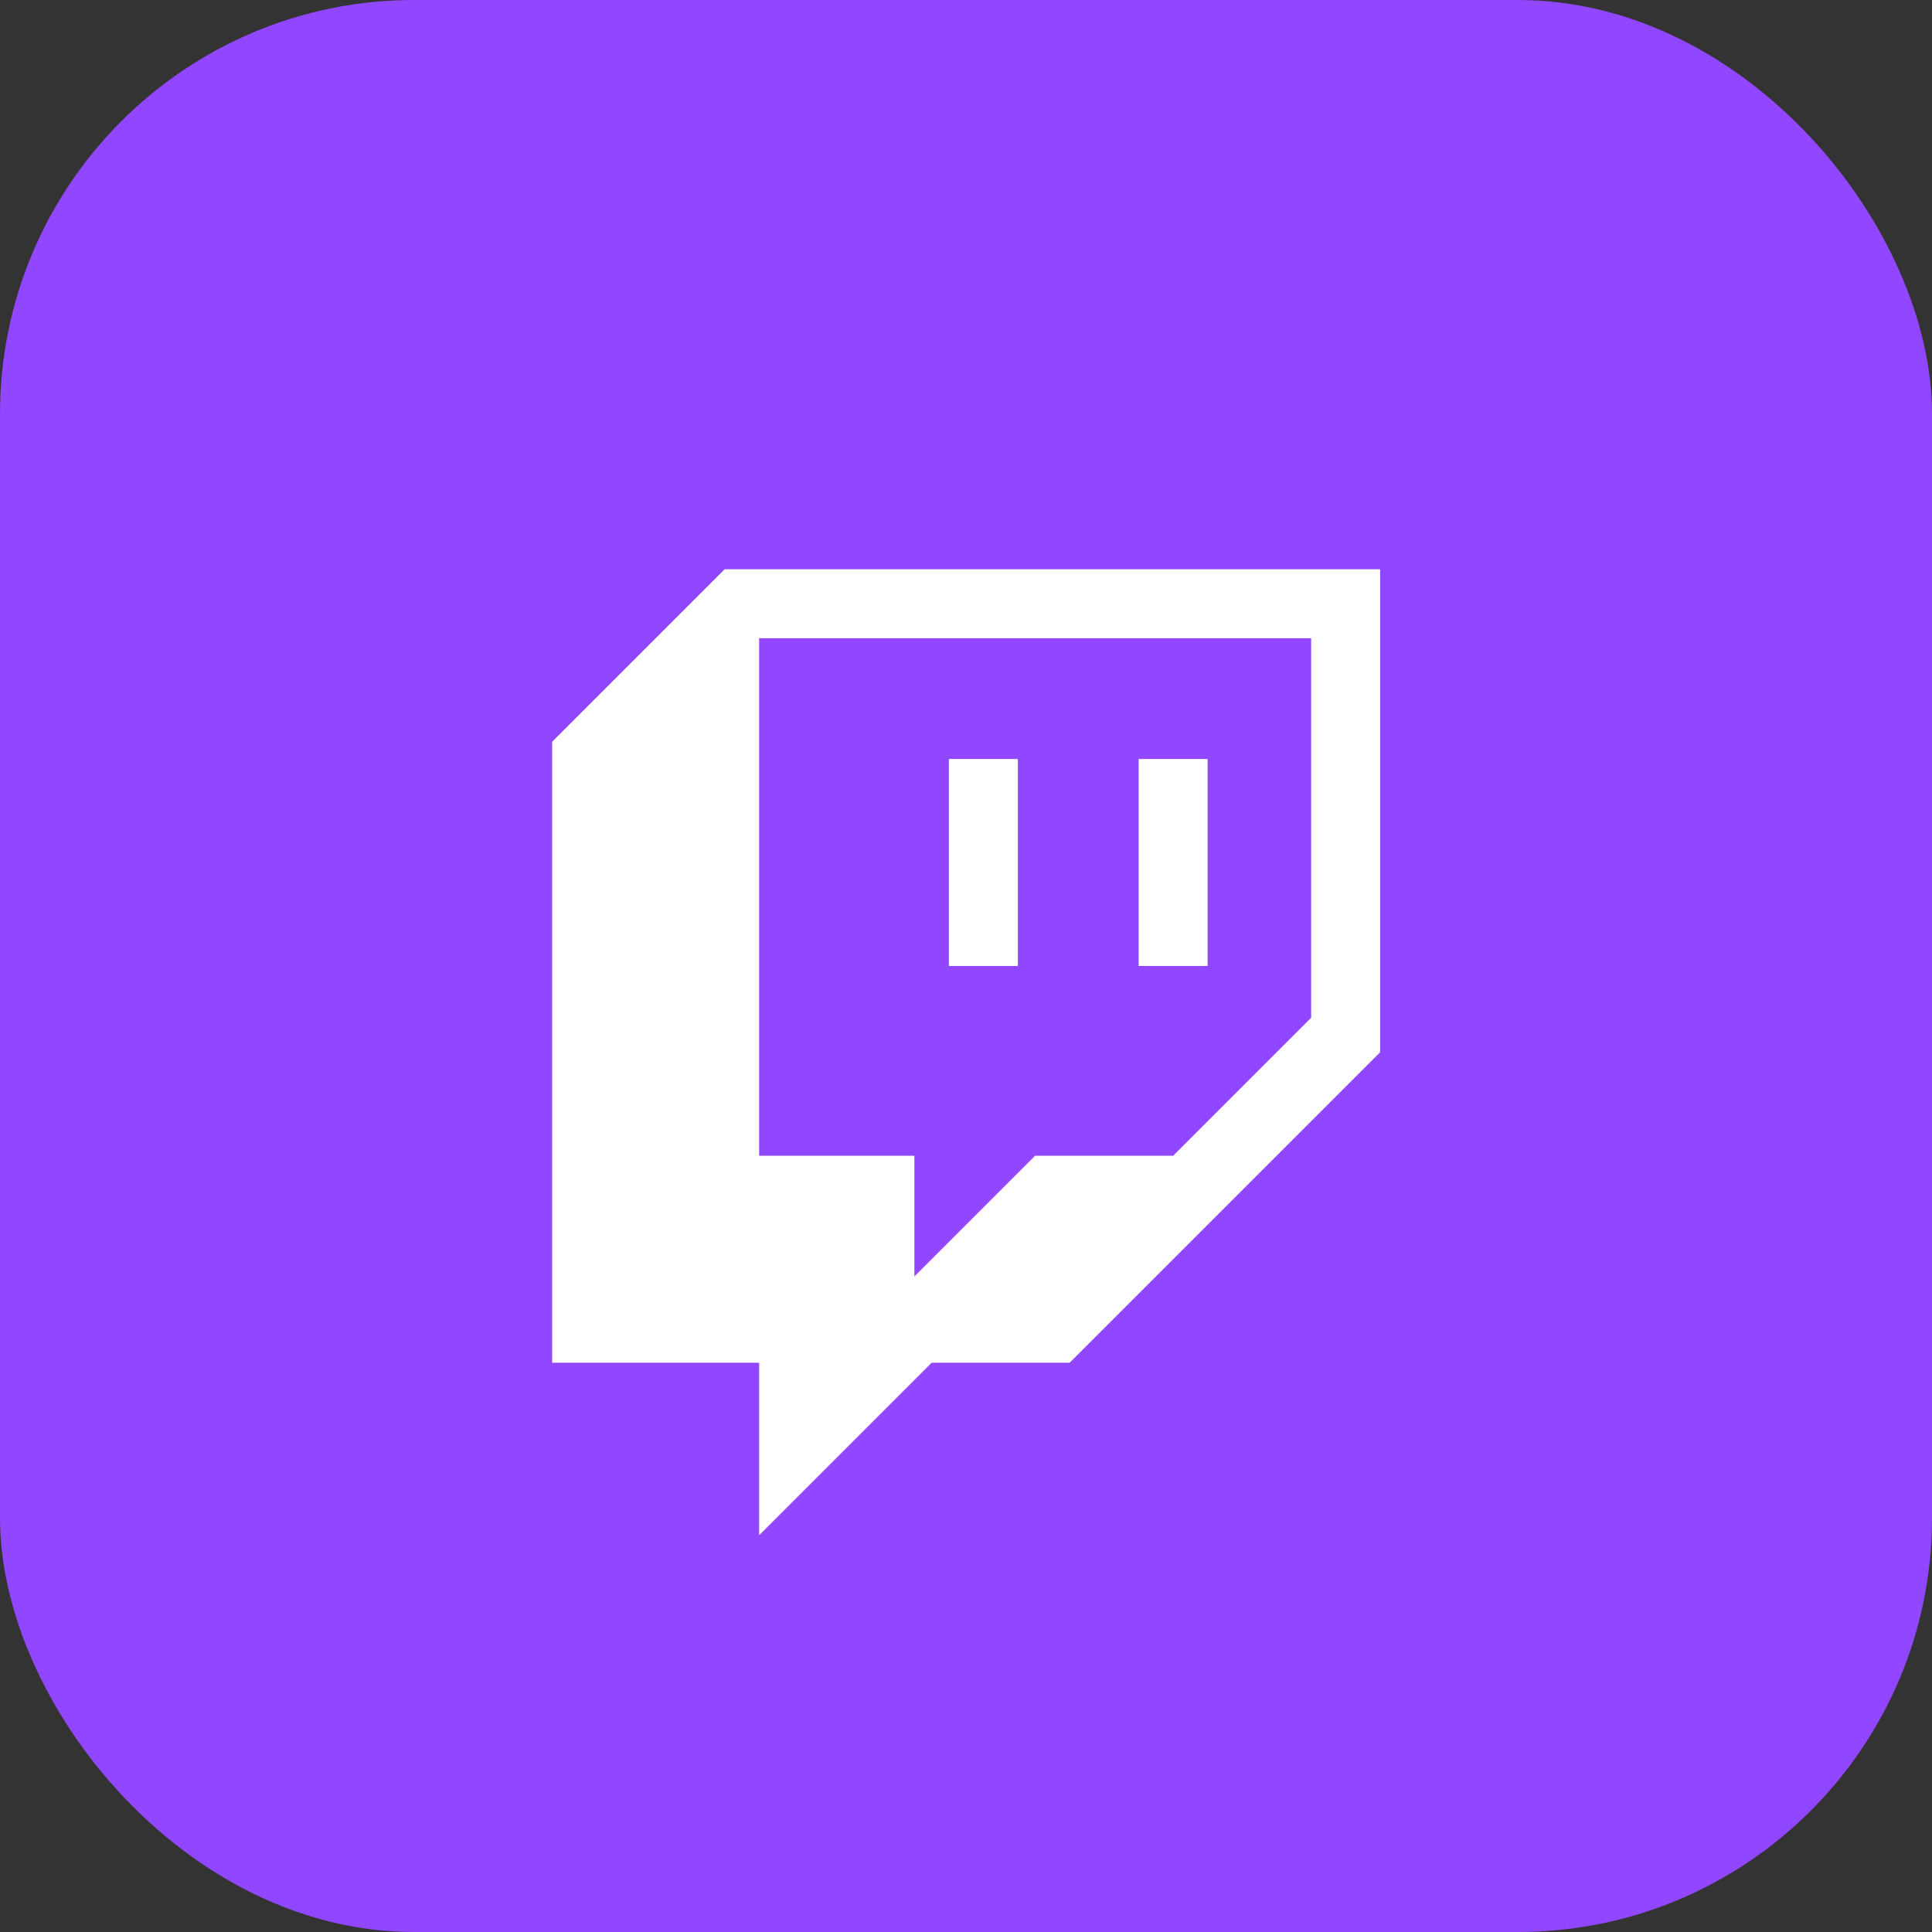
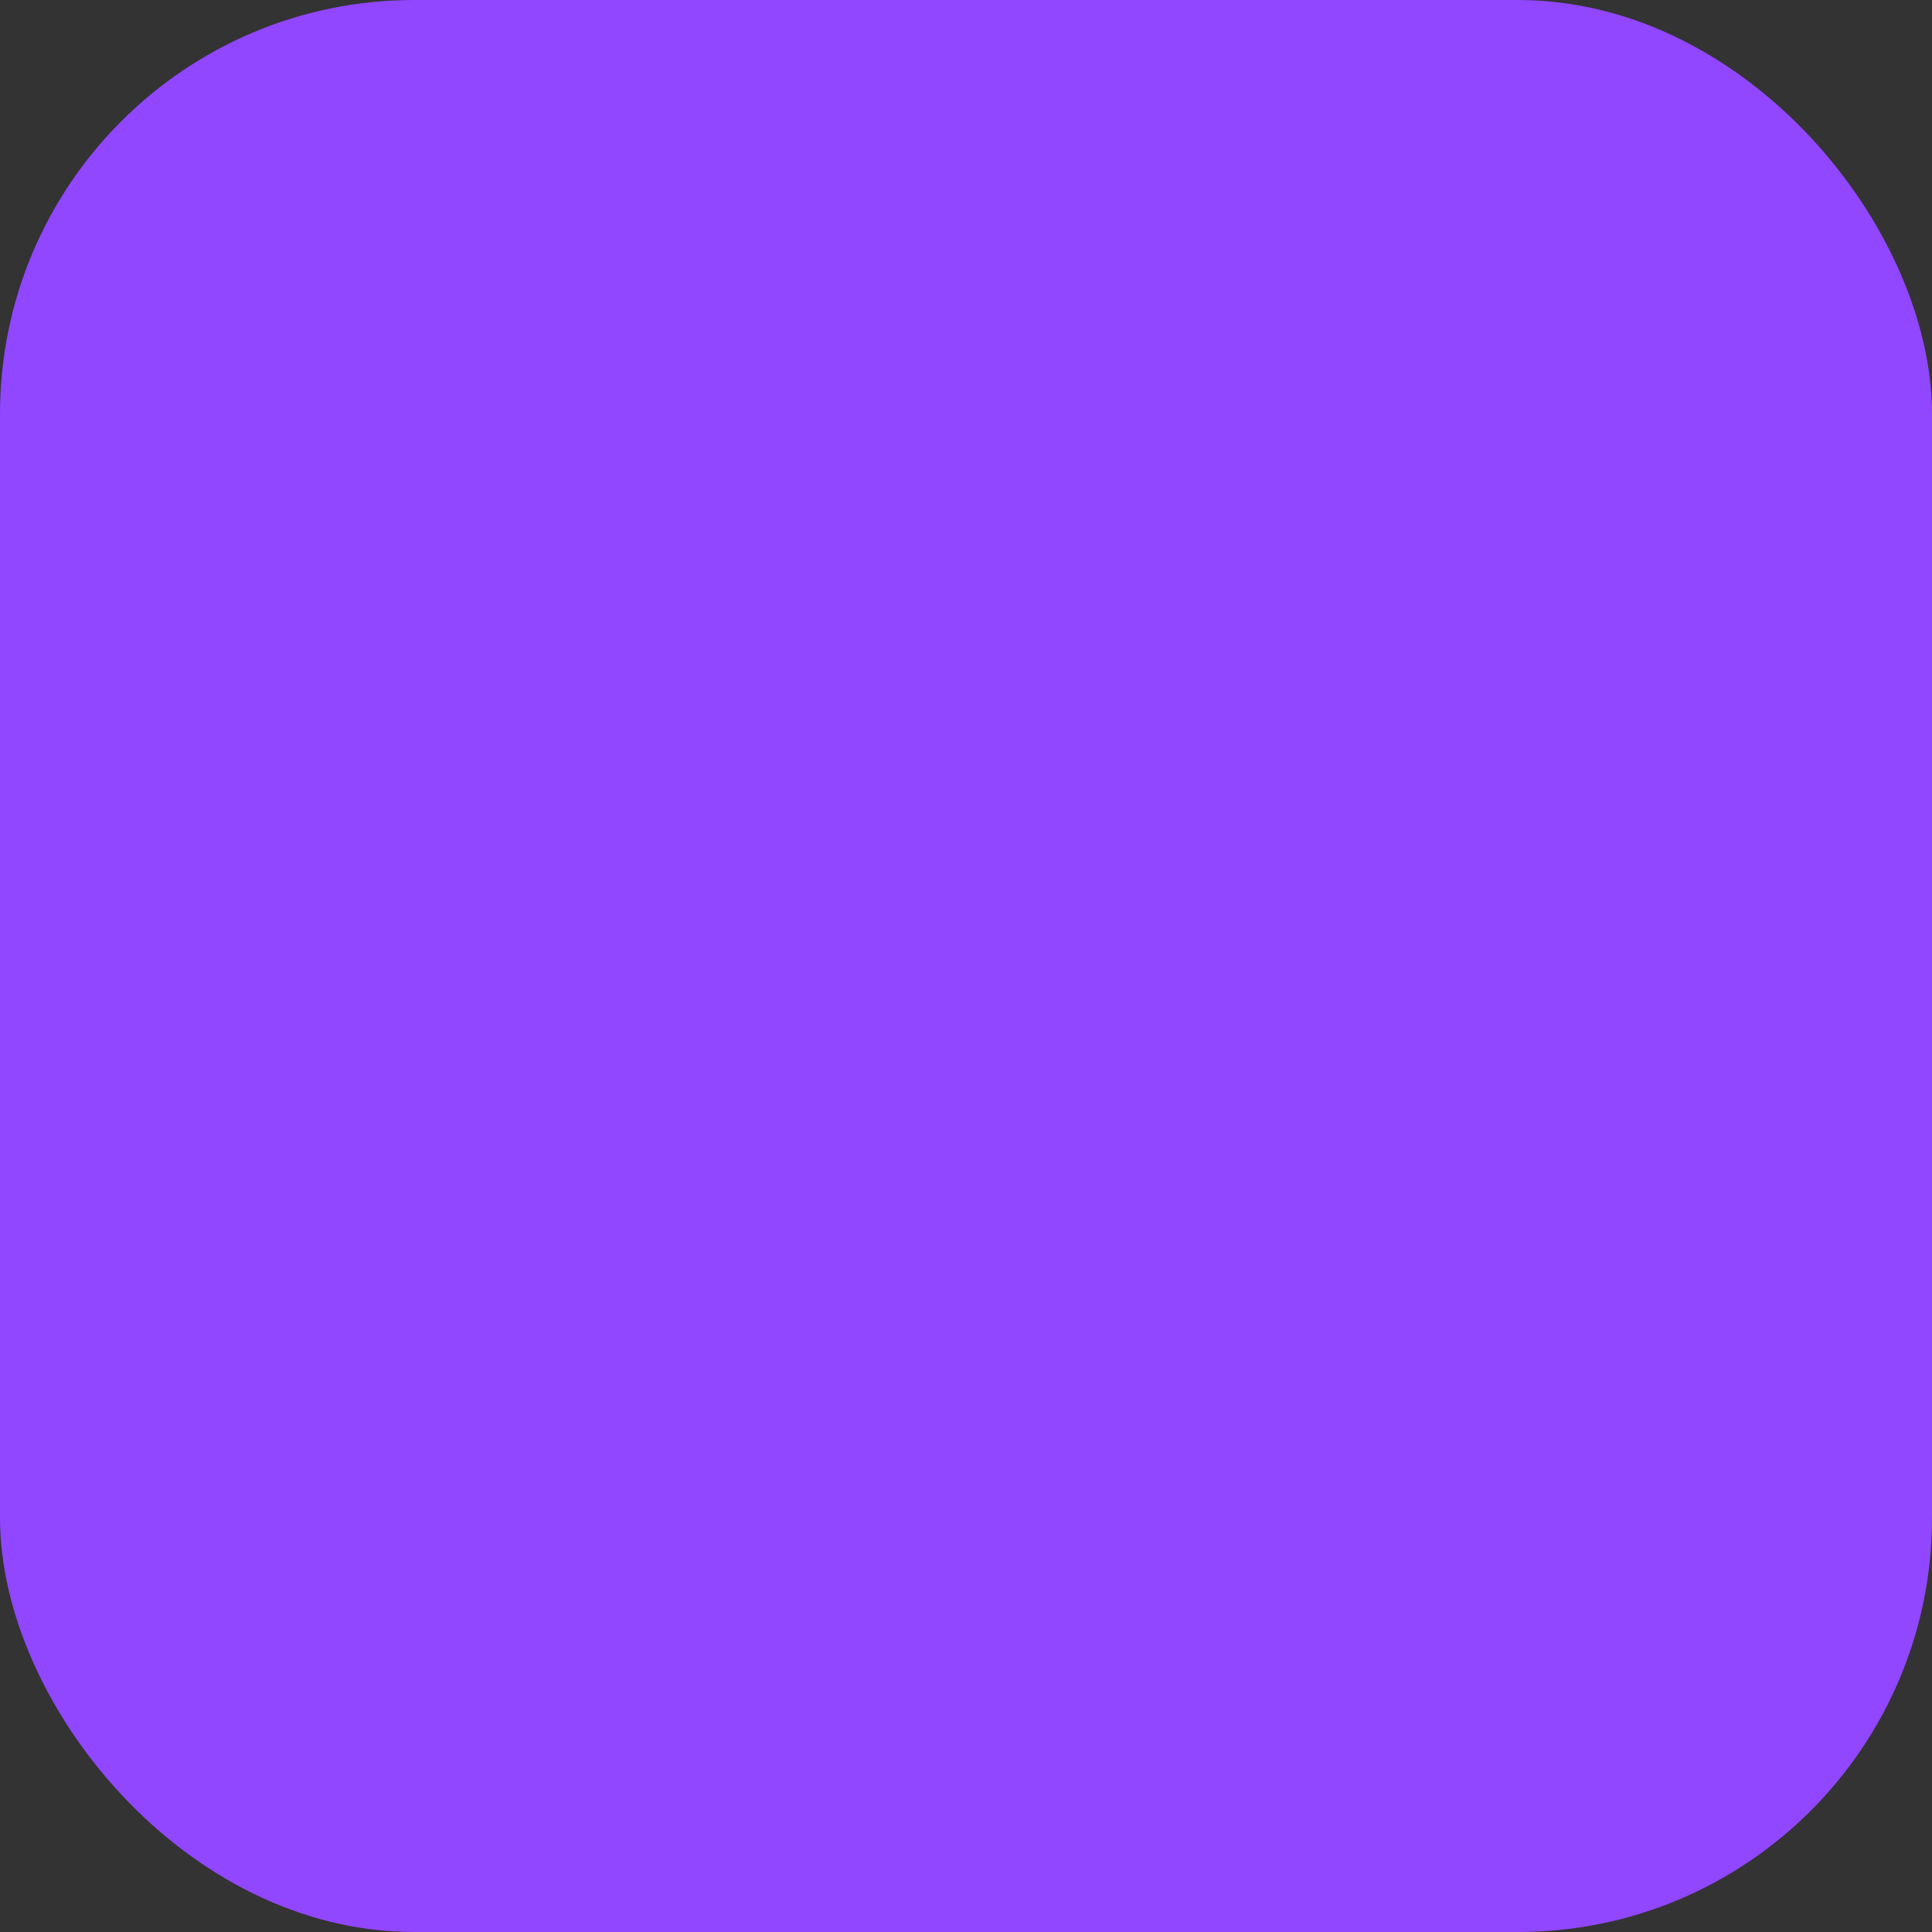
<svg xmlns="http://www.w3.org/2000/svg" width="28" height="28" viewBox="0 0 28 28" fill="none">
  <rect x="0" y="0" width="28" height="28" fill="#333333" stroke="none" />
  <g clip-path="url(#clip0_137_7057)">
    <path d="M28 4.375C28 1.959 26.041 0 23.625 0H4.375C1.959 0 0 1.959 0 4.375V23.625C0 26.041 1.959 28 4.375 28H23.625C26.041 28 28 26.041 28 23.625V4.375Z" fill="#9146FF" />
-     <path d="M10.502 8.25L8.002 10.75V19.75H11.002V22.25L13.502 19.75H15.502L20.002 15.25V8.25H10.502ZM19.002 14.75L17.002 16.75H15.002L13.252 18.5V16.75H11.002V9.25H19.002V14.75Z" fill="white" />
-     <path d="M17.502 11H16.502V14H17.502V11Z" fill="white" />
-     <path d="M14.752 11H13.752V14H14.752V11Z" fill="white" />
+     <path d="M14.752 11H13.752H14.752V11Z" fill="white" />
  </g>
  <defs>
    <clipPath id="clip0_137_7057">
      <rect width="28" height="28" rx="6" fill="white" />
    </clipPath>
  </defs>
</svg>